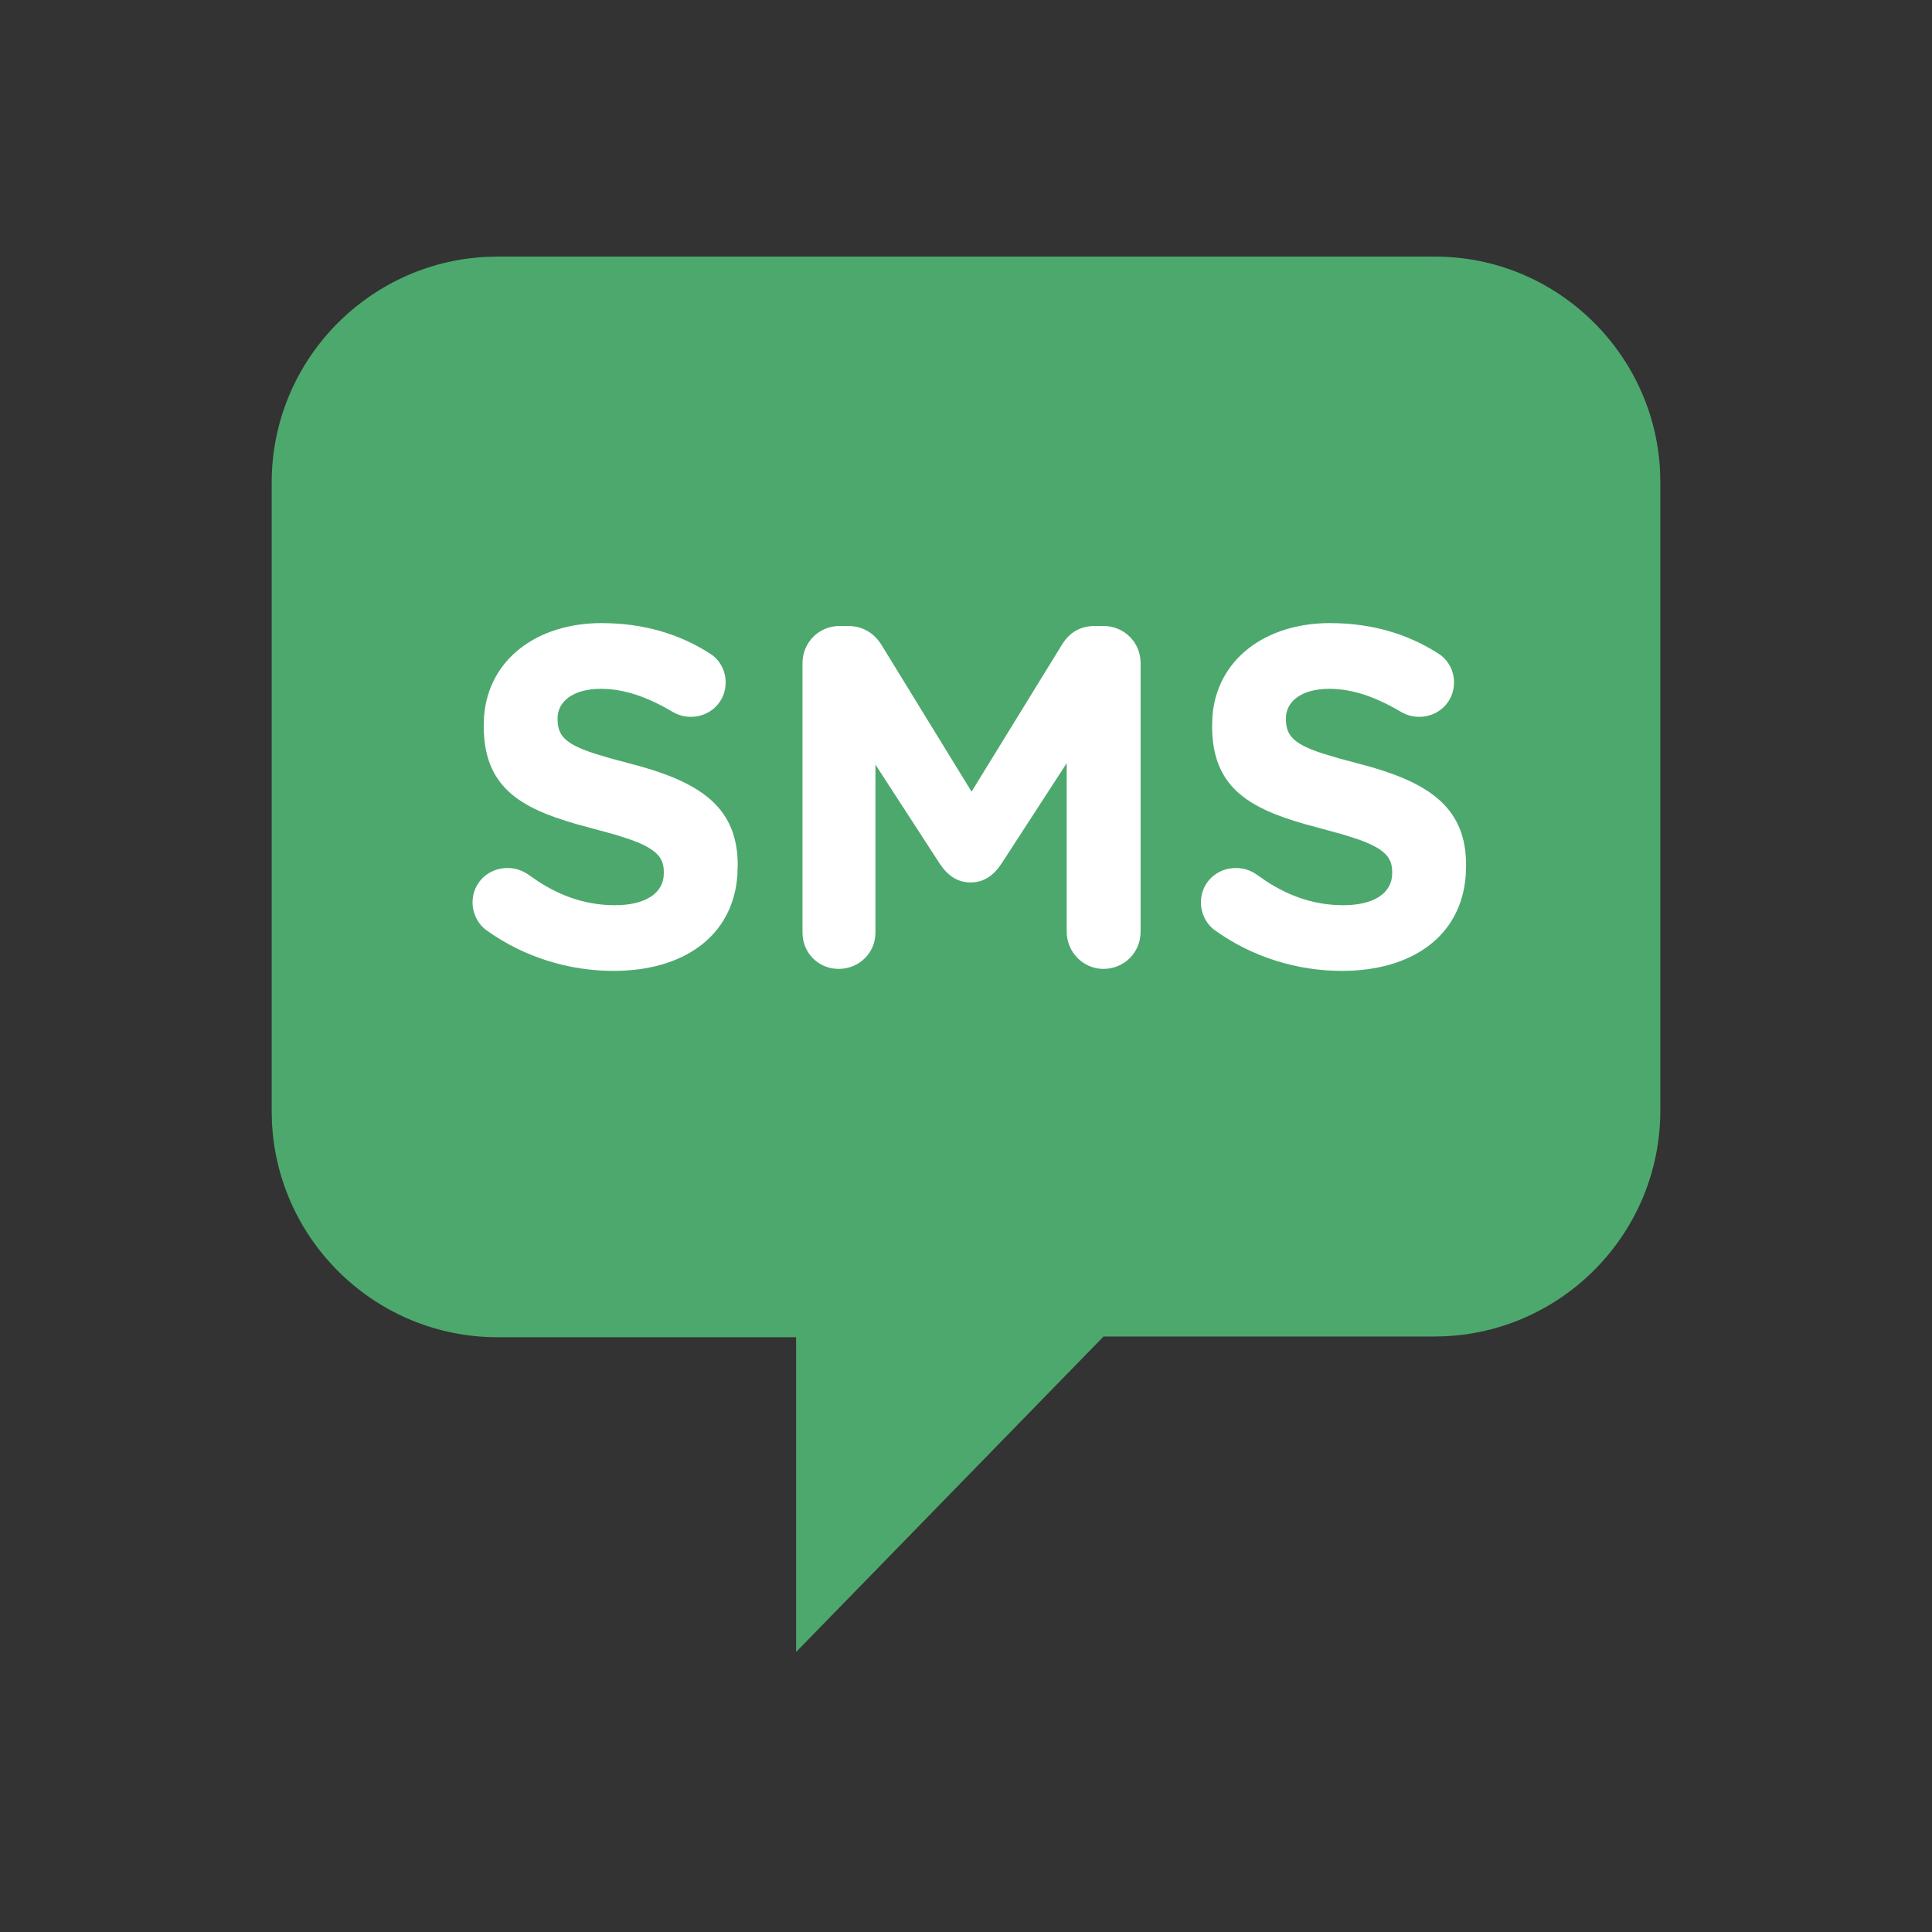
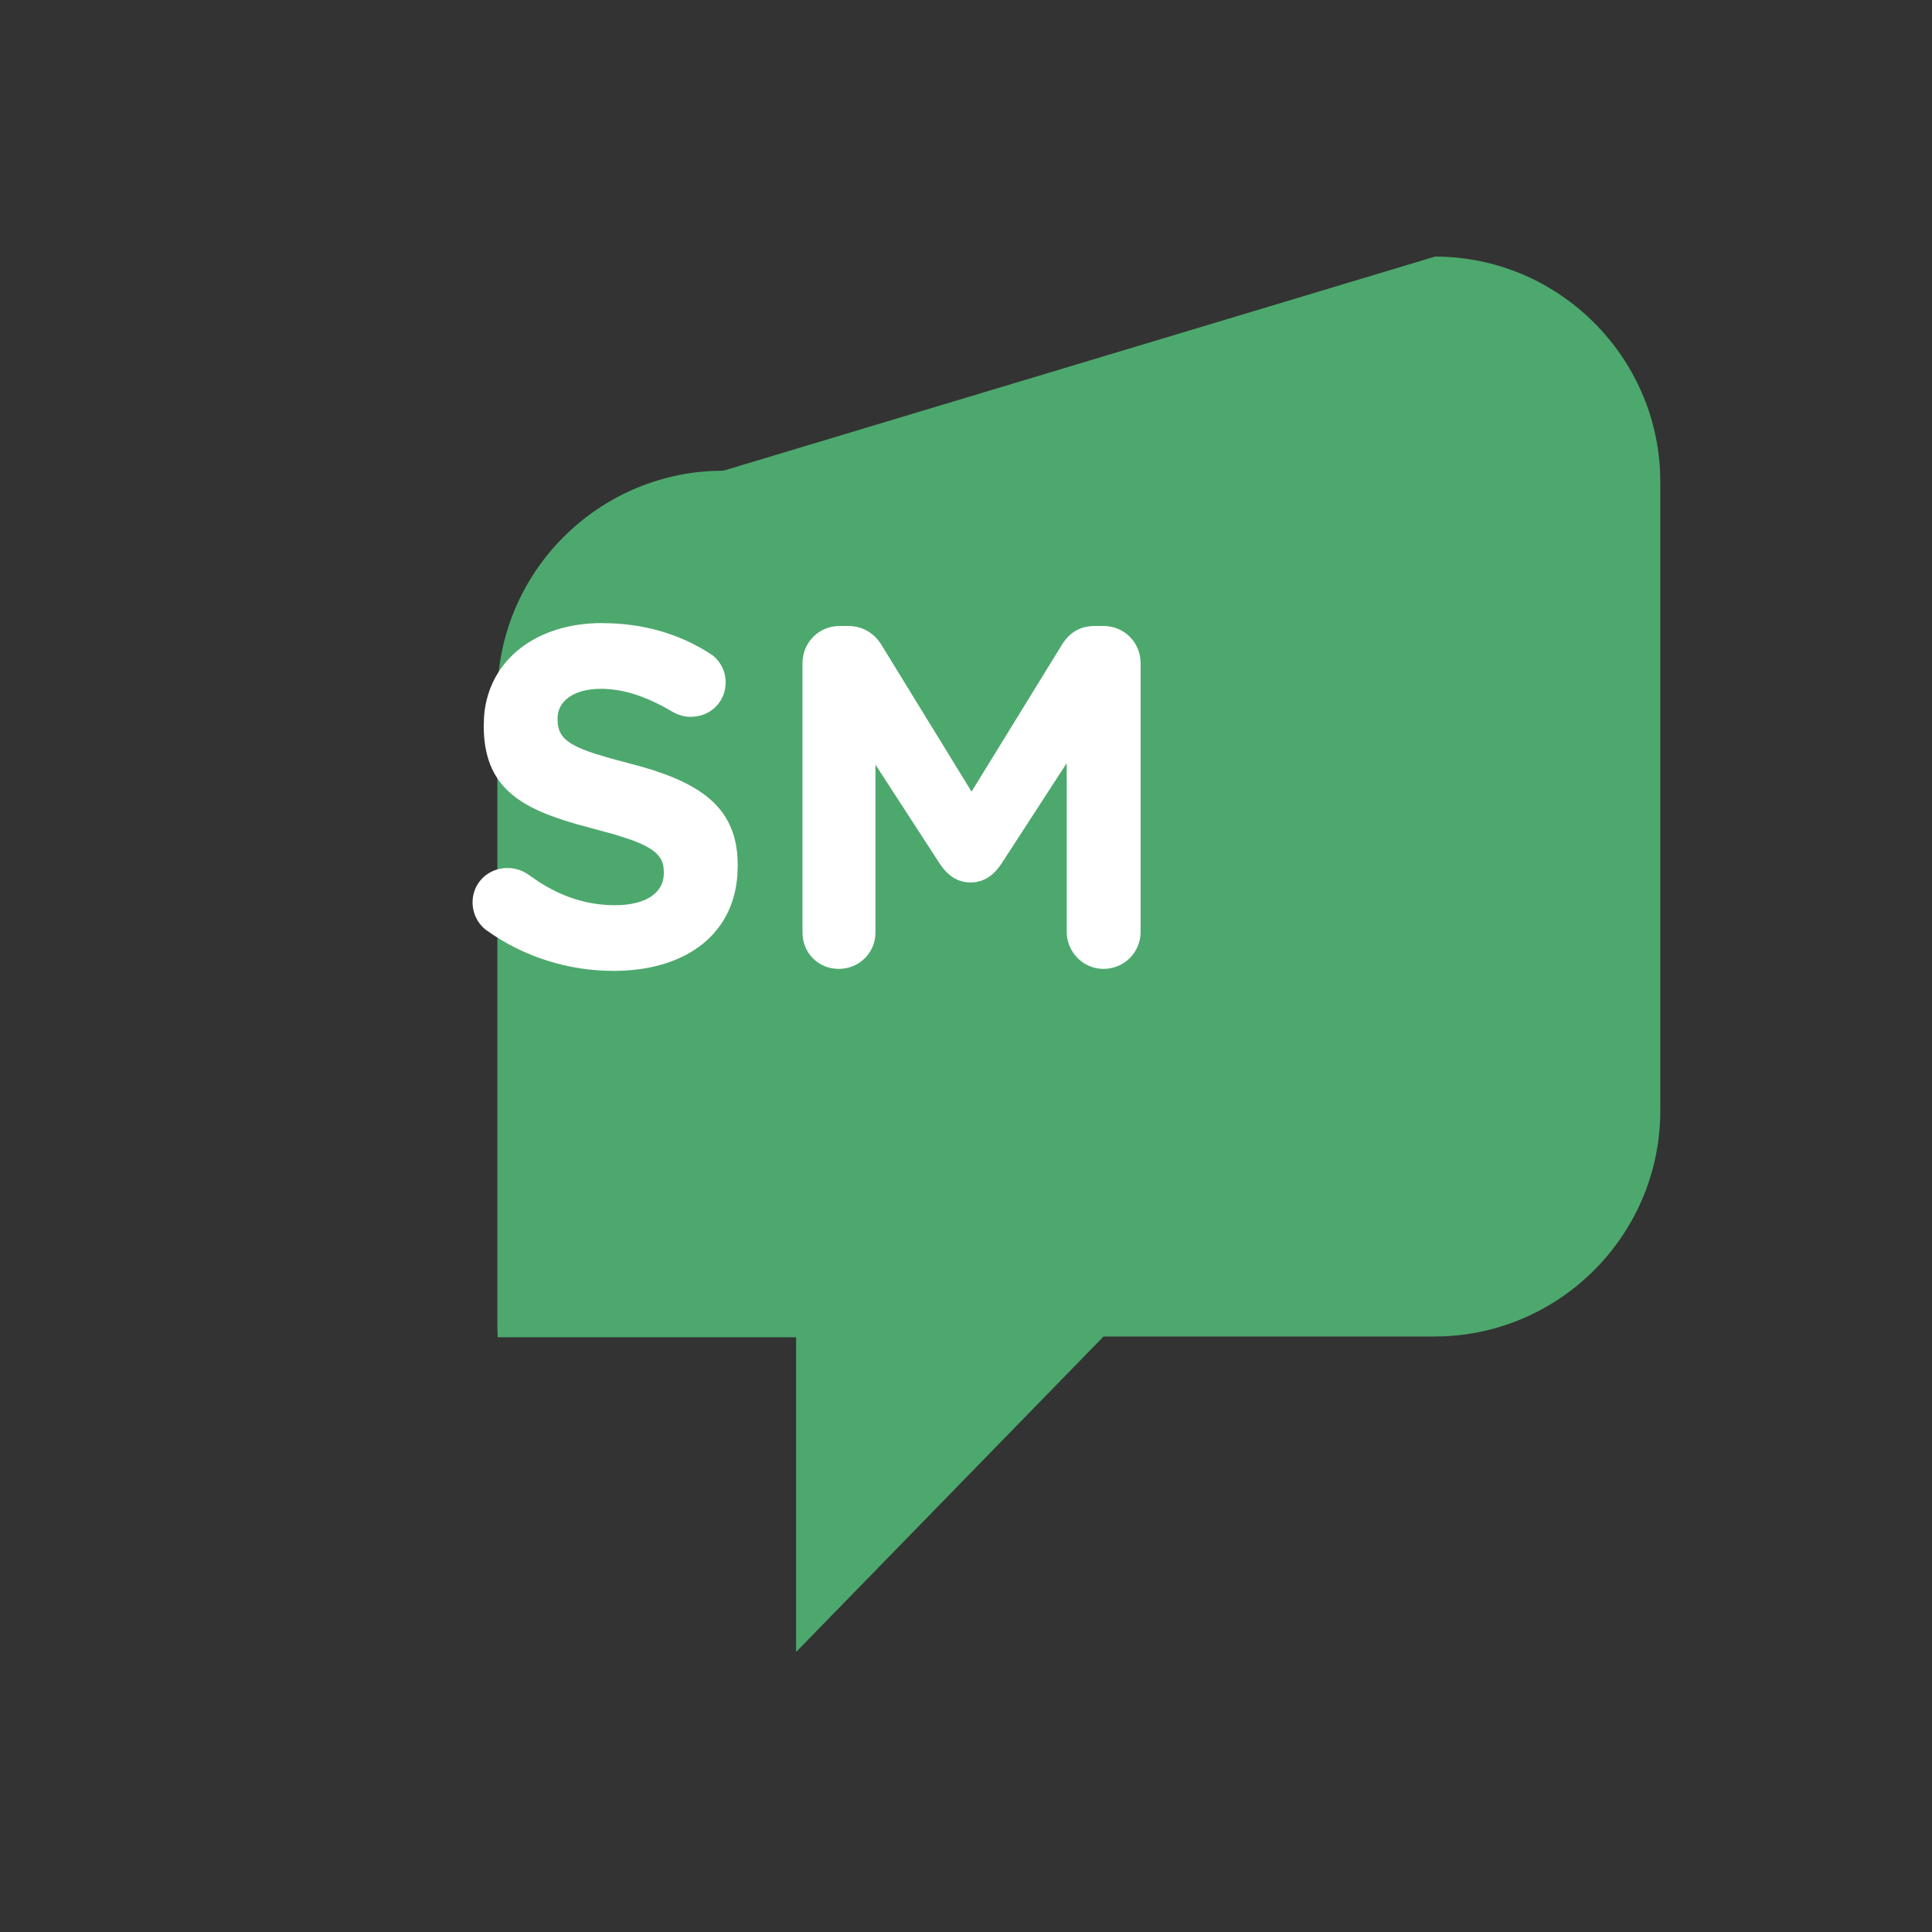
<svg xmlns="http://www.w3.org/2000/svg" height="32" viewBox="0 0 32 32" width="32">
  <rect x="0" y="0" width="32" height="32" fill="#333333" stroke="none" />
  <g fill="none">
-     <path d="m23.768 4.25c1.993 0 3.624 1.578 3.727 3.535l.005.197v10.412c0 2.004-1.578 3.635-3.546 3.738l-.198.005h-5.478l-5.092 5.225v-5.213h-4.943c-2.004 0-3.635-1.578-3.738-3.546l-.005-.198v-10.412c0-2.004 1.578-3.635 3.546-3.738l.198-.005z" fill="#4da86d" />
+     <path d="m23.768 4.25c1.993 0 3.624 1.578 3.727 3.535l.005.197v10.412c0 2.004-1.578 3.635-3.546 3.738l-.198.005h-5.478l-5.092 5.225v-5.213h-4.943l-.005-.198v-10.412c0-2.004 1.578-3.635 3.546-3.738l.198-.005z" fill="#4da86d" />
    <g fill="#fff">
      <path d="m9.972 10.32c-1.087 0-1.878.606-1.954 1.538l-.006.166c0 1.001.59 1.354 1.53 1.624l.643.175.254.082c.411.147.537.285.554.487l.002.073c0 .328-.304.528-.808.528-.476 0-.891-.147-1.271-.393l-.161-.111c-.08-.056-.192-.112-.352-.112-.32 0-.576.248-.576.568 0 .192.096.368.232.464.624.448 1.368.672 2.104.672 1.15 0 1.974-.566 2.05-1.58l.006-.172c0-.922-.571-1.337-1.591-1.63l-.515-.138-.267-.08c-.436-.143-.586-.269-.608-.502l-.003-.082c0-.272.248-.488.72-.488.384 0 .768.136 1.176.376.096.056.192.088.312.088.32 0 .576-.248.576-.568 0-.24-.136-.408-.272-.488-.504-.32-1.096-.496-1.776-.496z" />
-       <path d="m22.036 10.32c-1.087 0-1.878.606-1.954 1.538l-.006.166c0 1.001.59 1.354 1.53 1.624l.643.175.254.082c.411.147.537.285.554.487l.002.073c0 .328-.304.528-.808.528-.476 0-.891-.147-1.271-.393l-.161-.111c-.08-.056-.192-.112-.352-.112-.32 0-.576.248-.576.568 0 .192.096.368.232.464.624.448 1.368.672 2.104.672 1.15 0 1.974-.566 2.05-1.58l.006-.172c0-.922-.571-1.337-1.591-1.63l-.515-.138-.267-.08c-.436-.143-.586-.269-.608-.502l-.003-.082c0-.272.248-.488.72-.488.384 0 .768.136 1.176.376.096.056.192.088.312.088.32 0 .576-.248.576-.568 0-.24-.136-.408-.272-.488-.504-.32-1.096-.496-1.776-.496z" />
      <path d="m14.044 10.368h-.136c-.344 0-.616.272-.616.616v4.464c0 .336.264.6.6.6s.608-.264.608-.6v-2.784l1.064 1.64c.128.192.288.312.512.312s.384-.12.512-.312l1.08-1.664v2.792c0 .336.272.616.608.616.344 0 .616-.272.616-.616v-4.448c0-.344-.272-.616-.616-.616h-.136c-.248 0-.424.104-.552.312l-1.496 2.432-1.488-2.424c-.112-.184-.296-.32-.56-.32z" />
    </g>
  </g>
</svg>